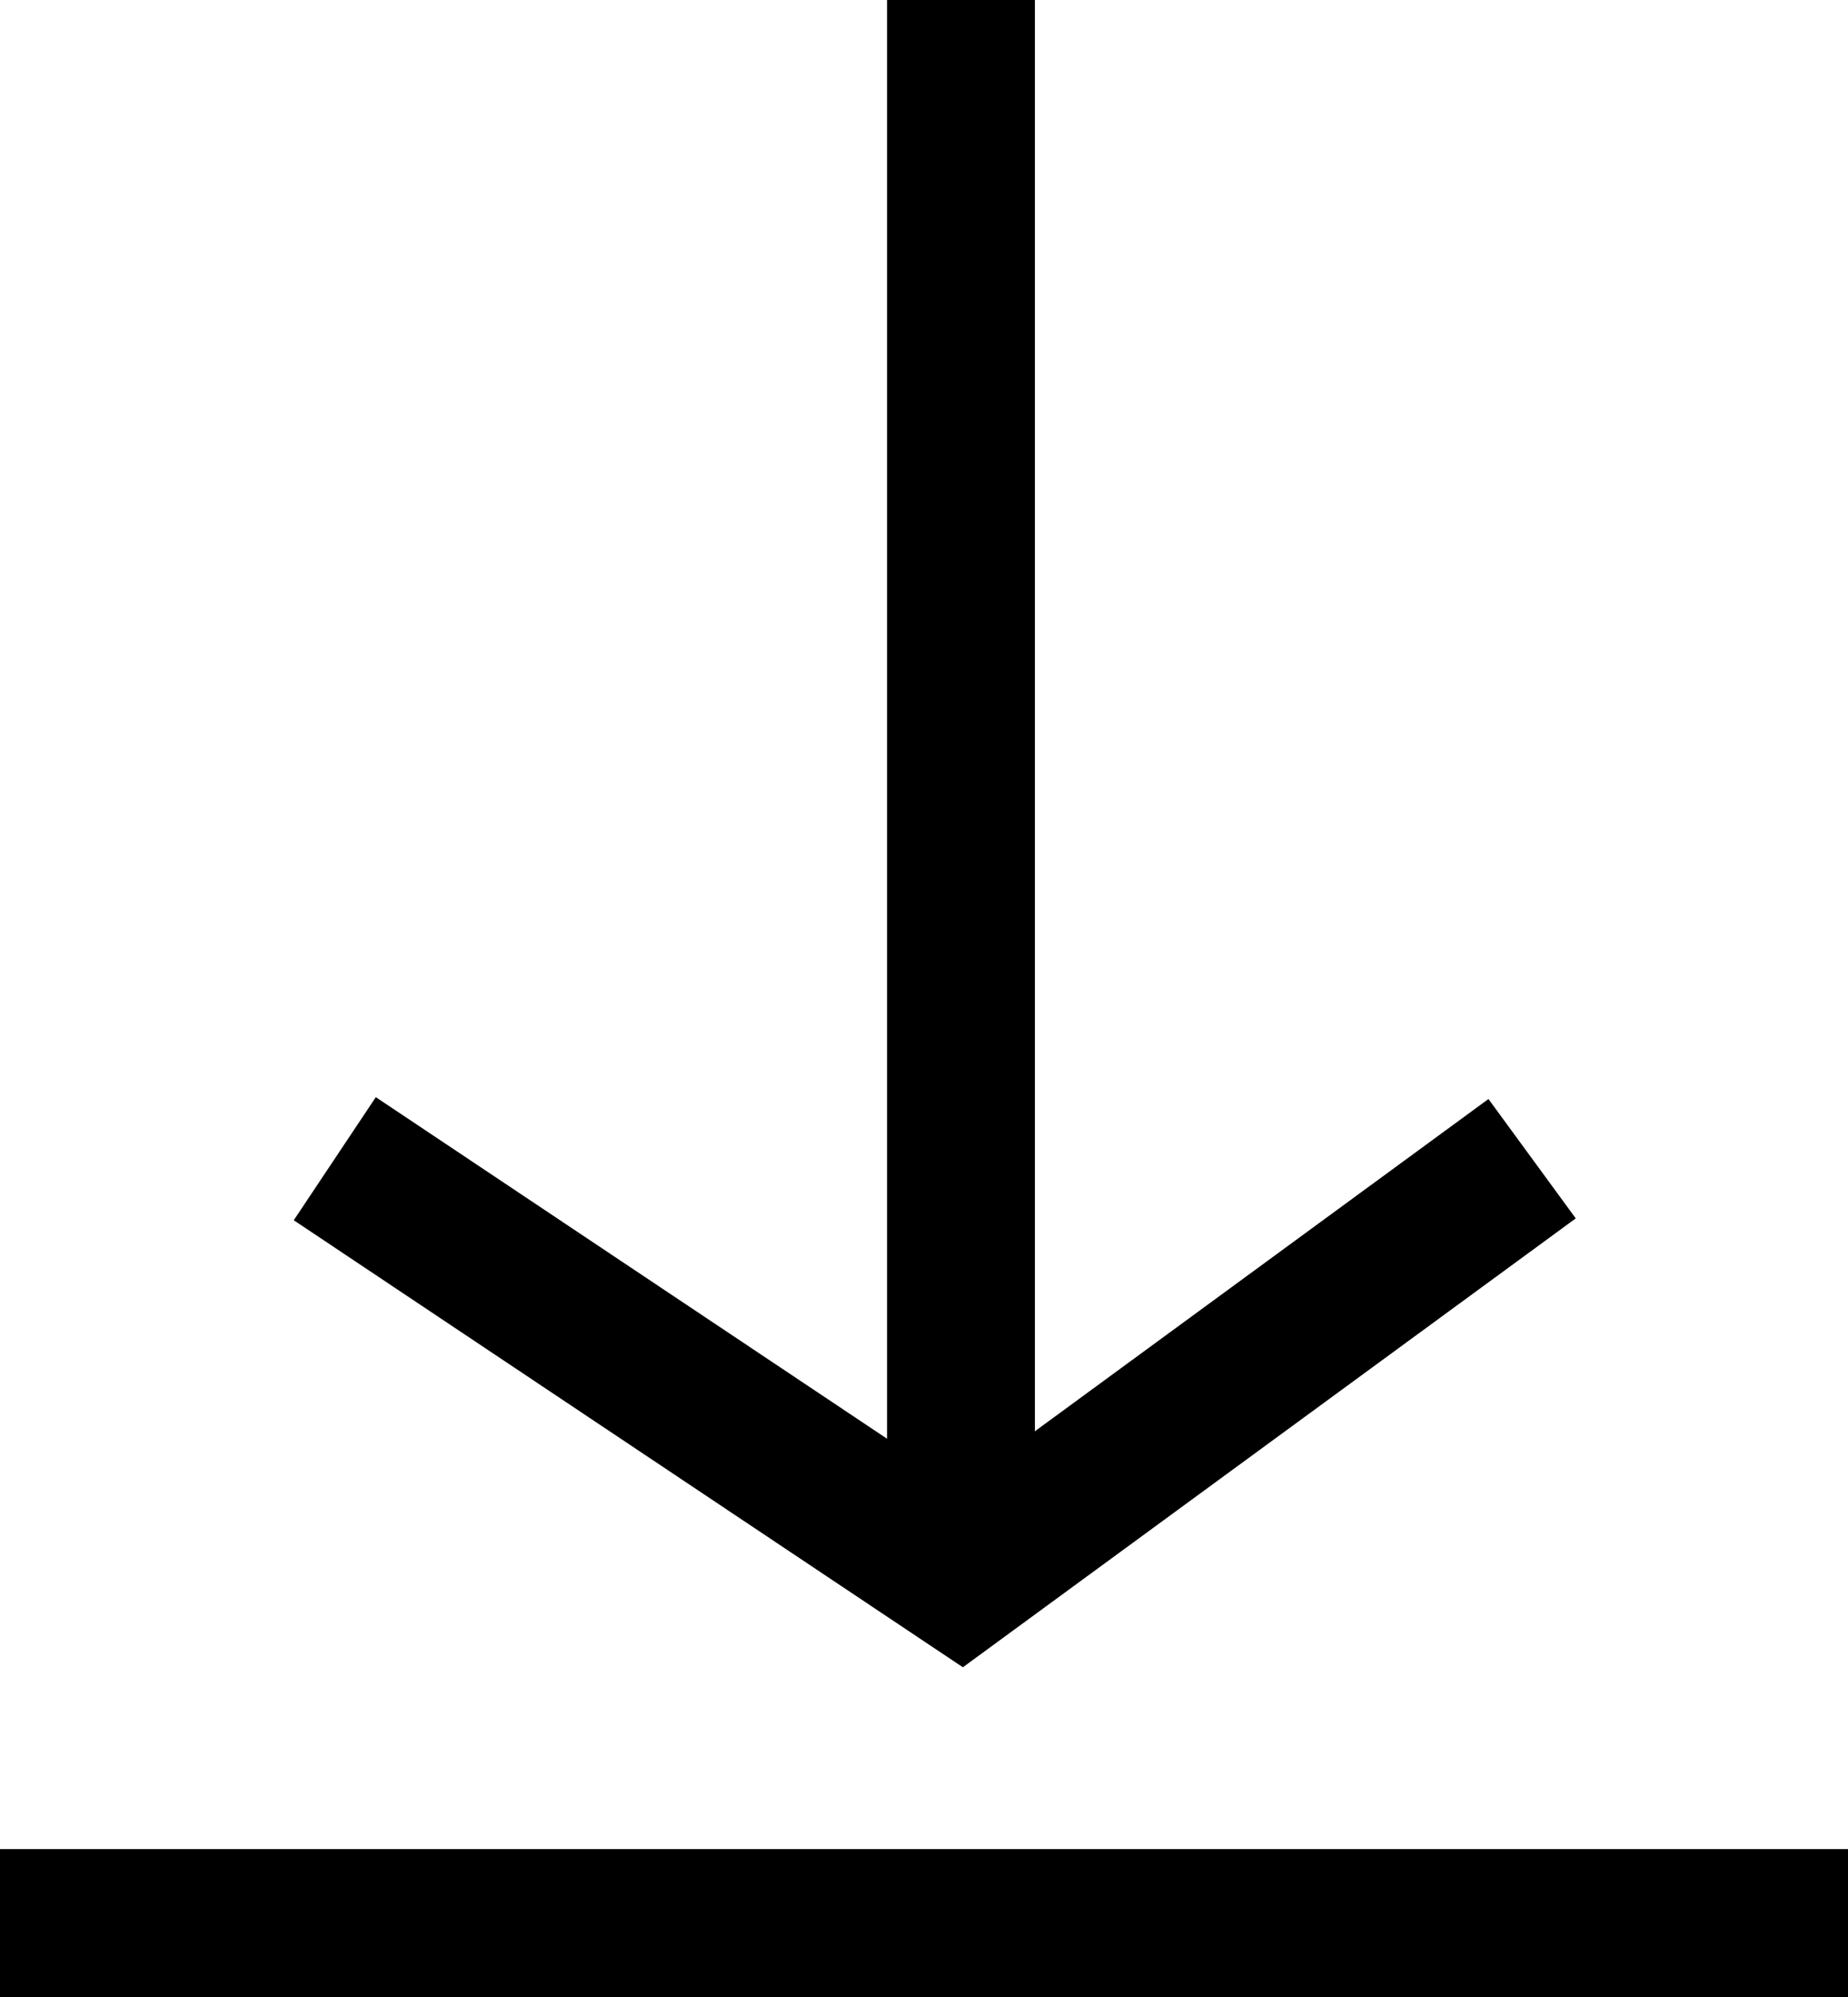
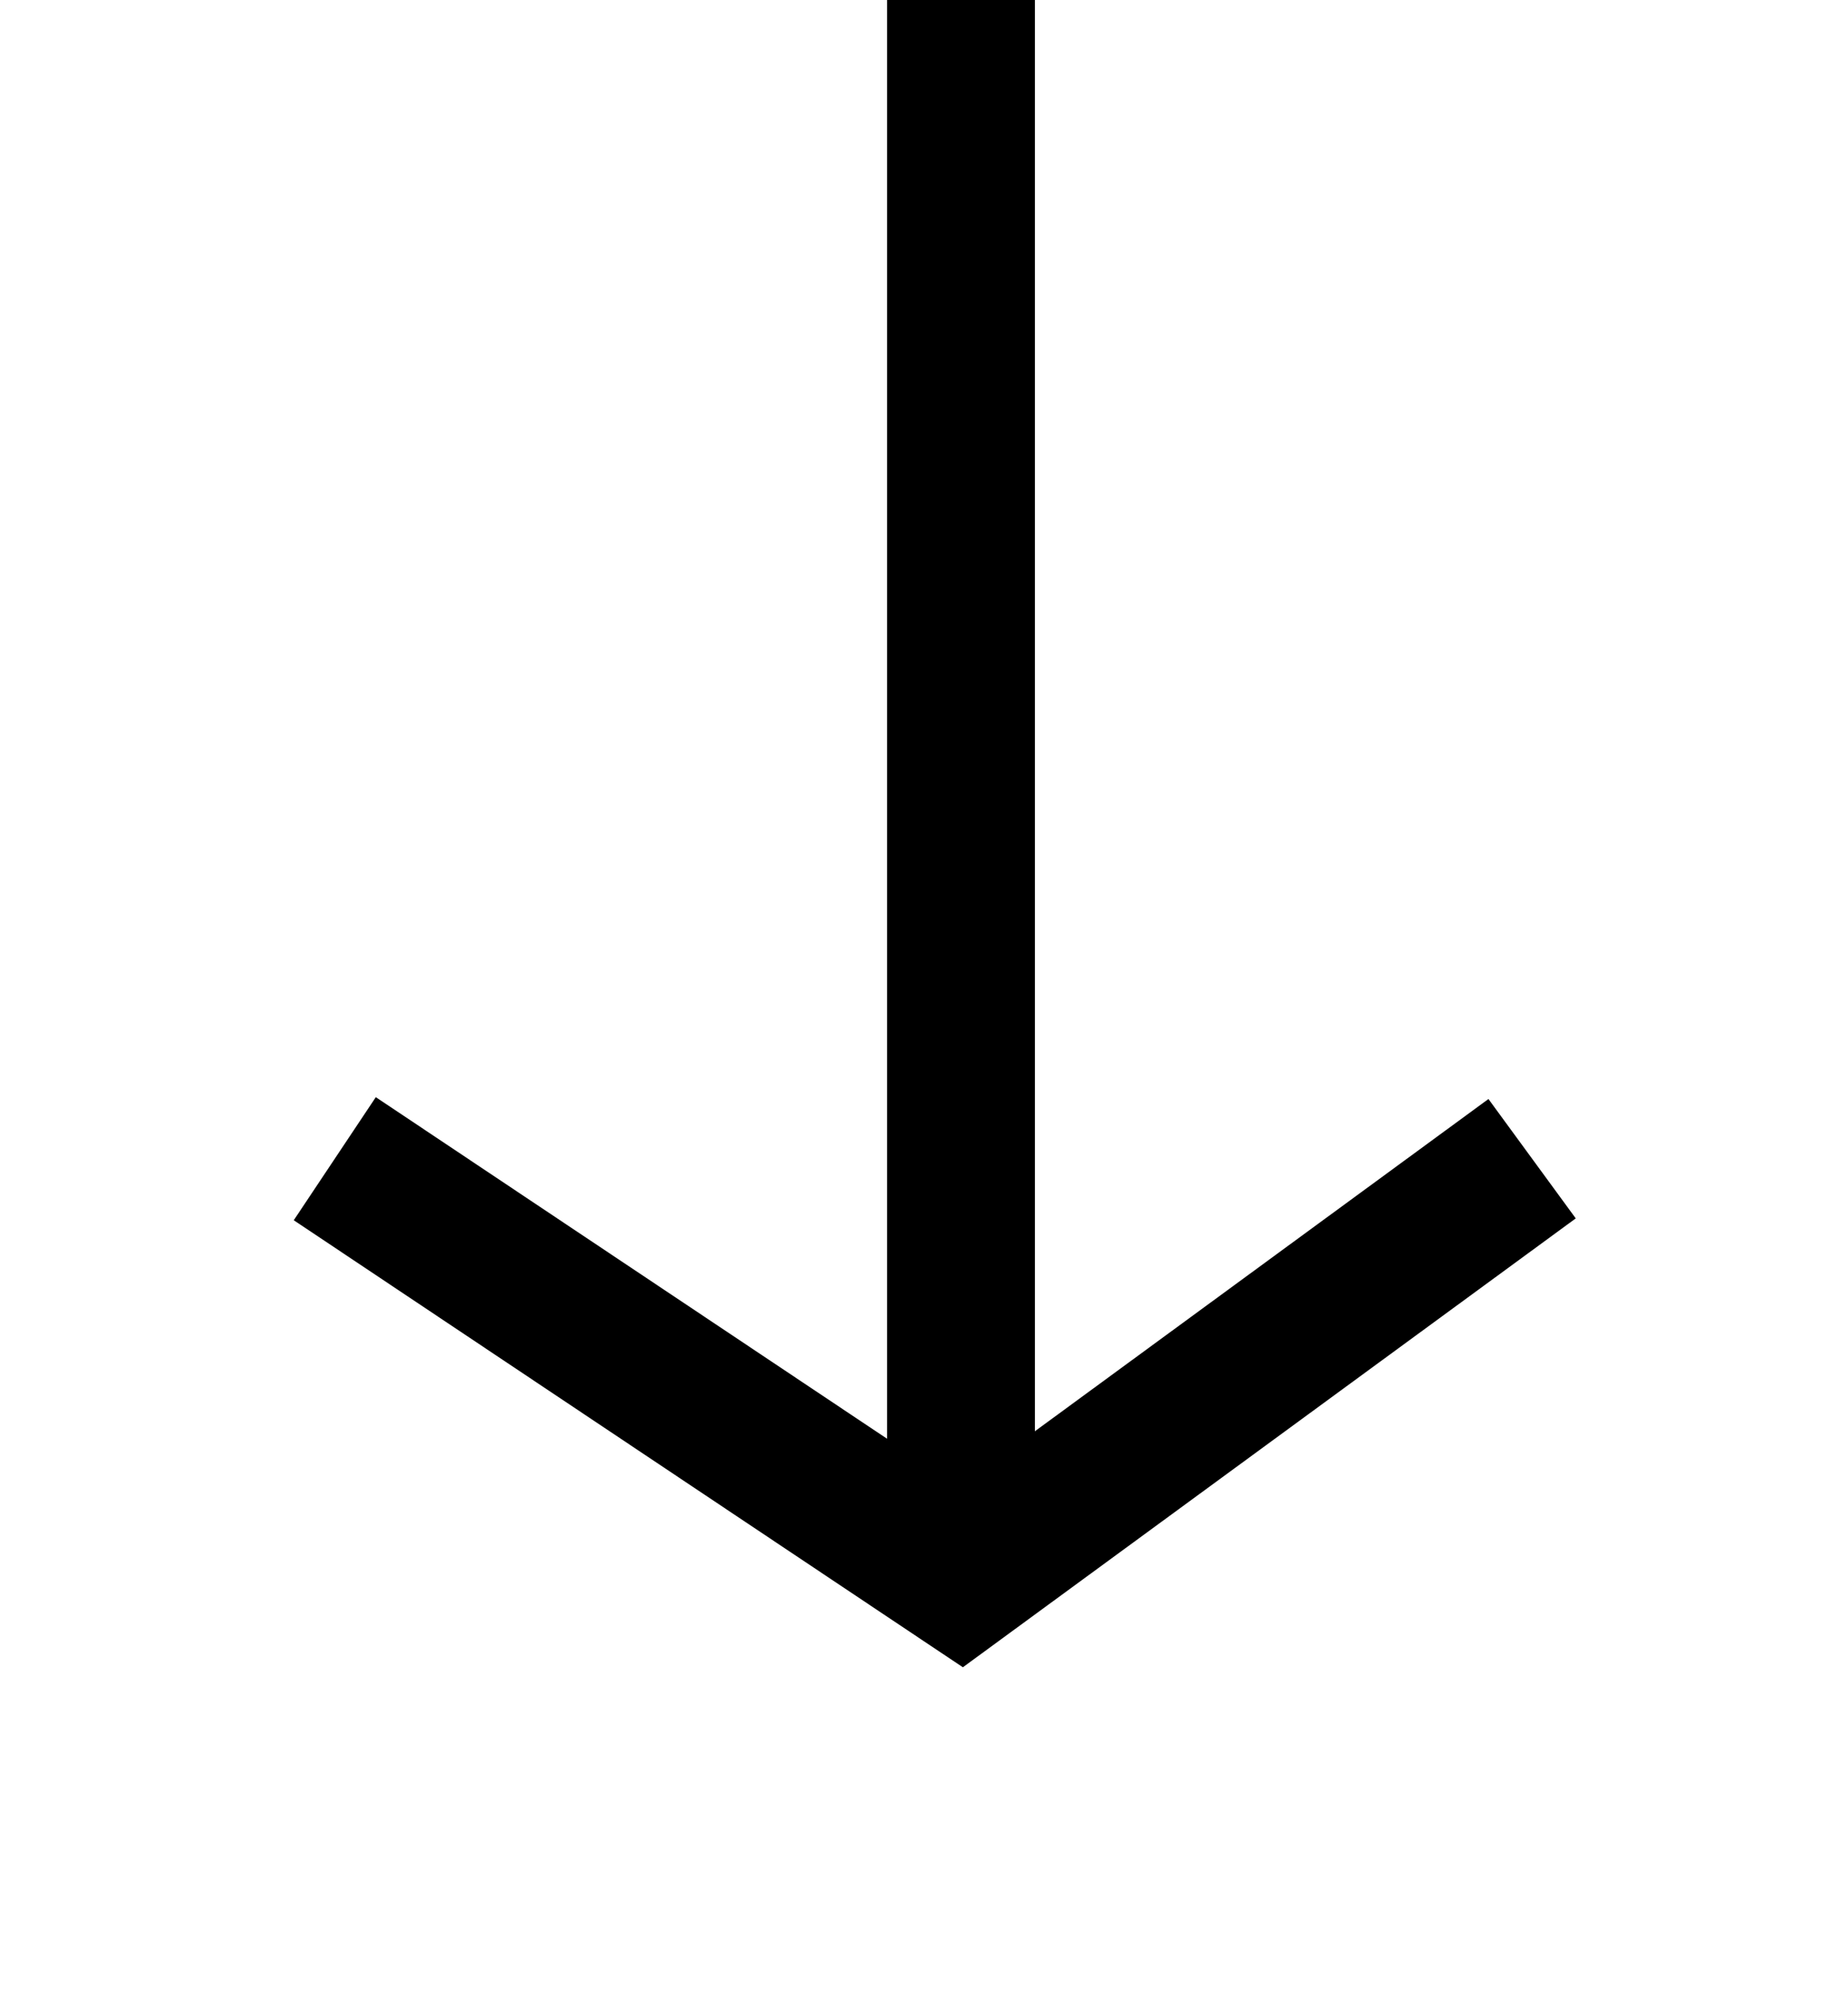
<svg xmlns="http://www.w3.org/2000/svg" version="1.1" id="Ebene_1" x="0px" y="0px" viewBox="0 0 25 27" style="enable-background:new 0 0 25 27;" xml:space="preserve">
  <g>
-     <rect y="25" width="25" height="2" />
    <polygon points="21.317,16.473 20.136,14.859 14,19.351 14,0 12,0 12,19.452 5.084,14.834 3.974,16.498 13.026,22.542  " />
  </g>
</svg>